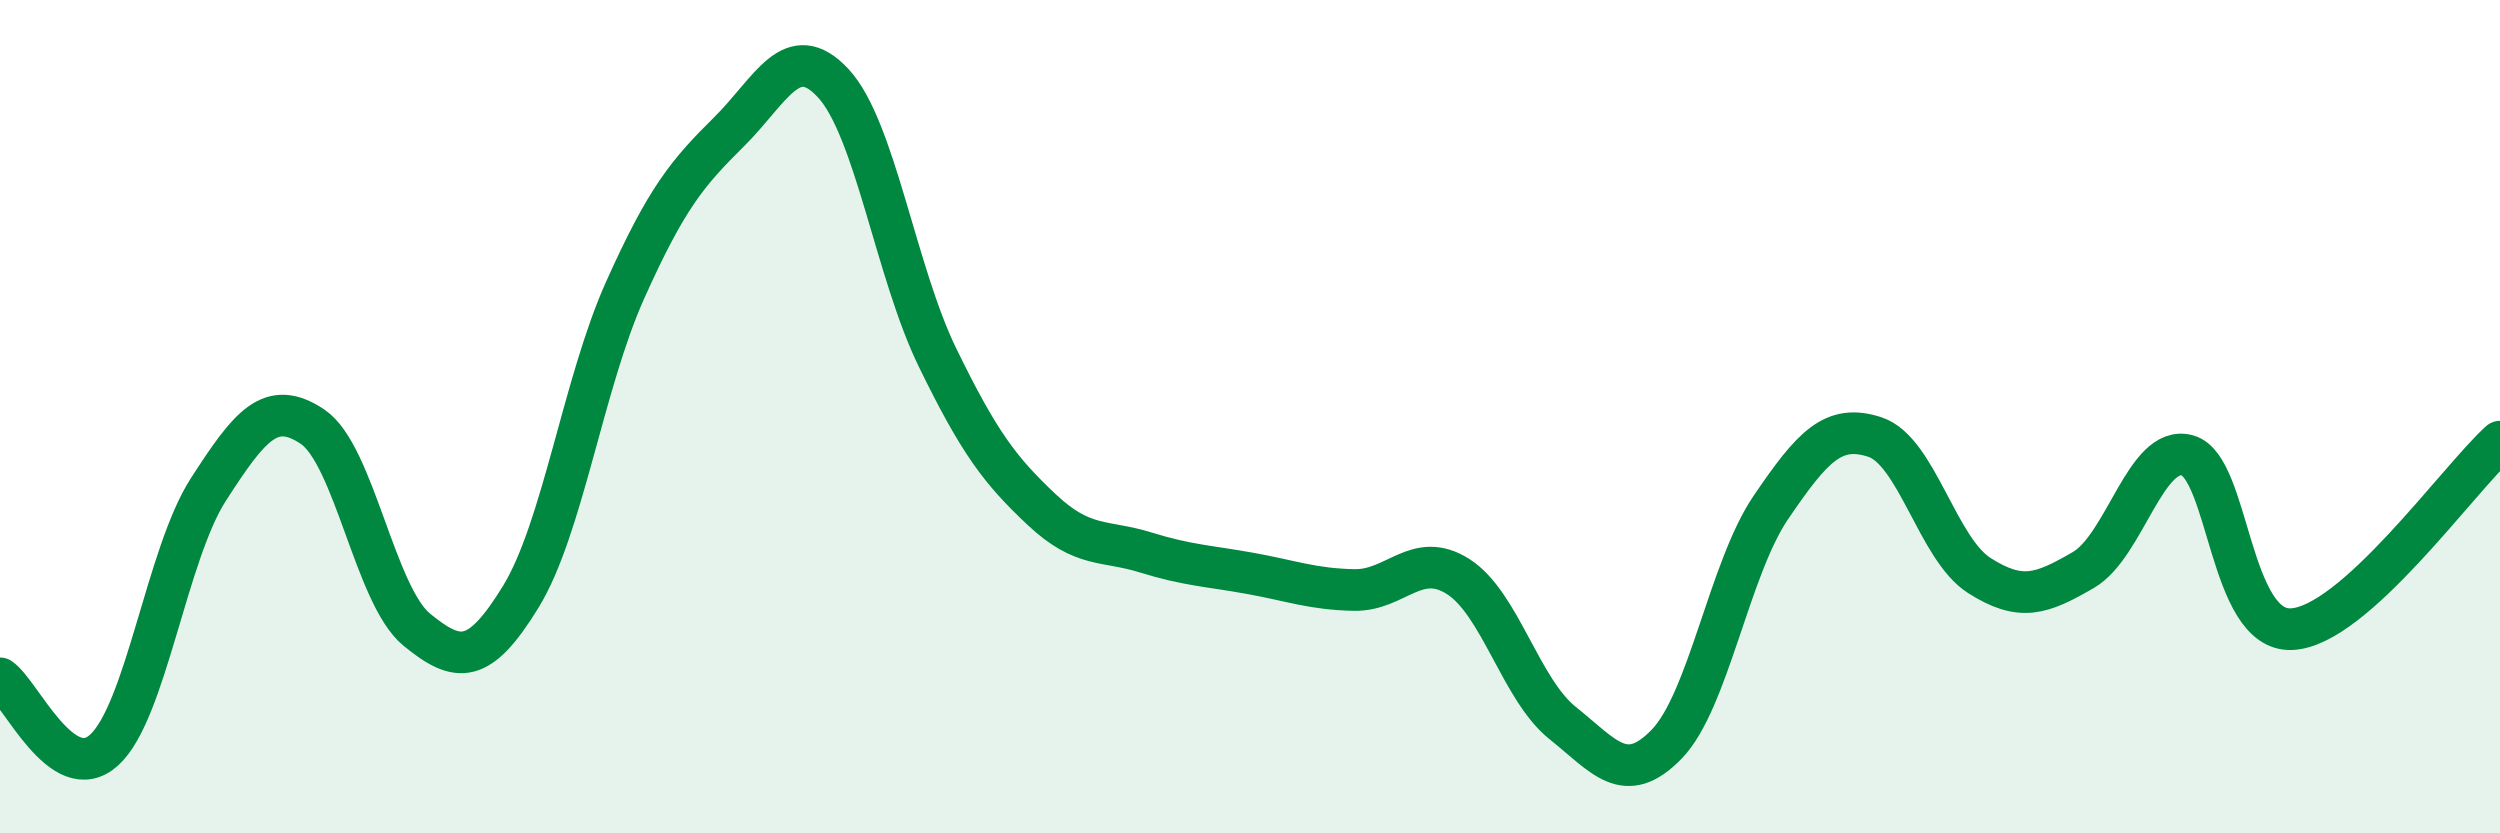
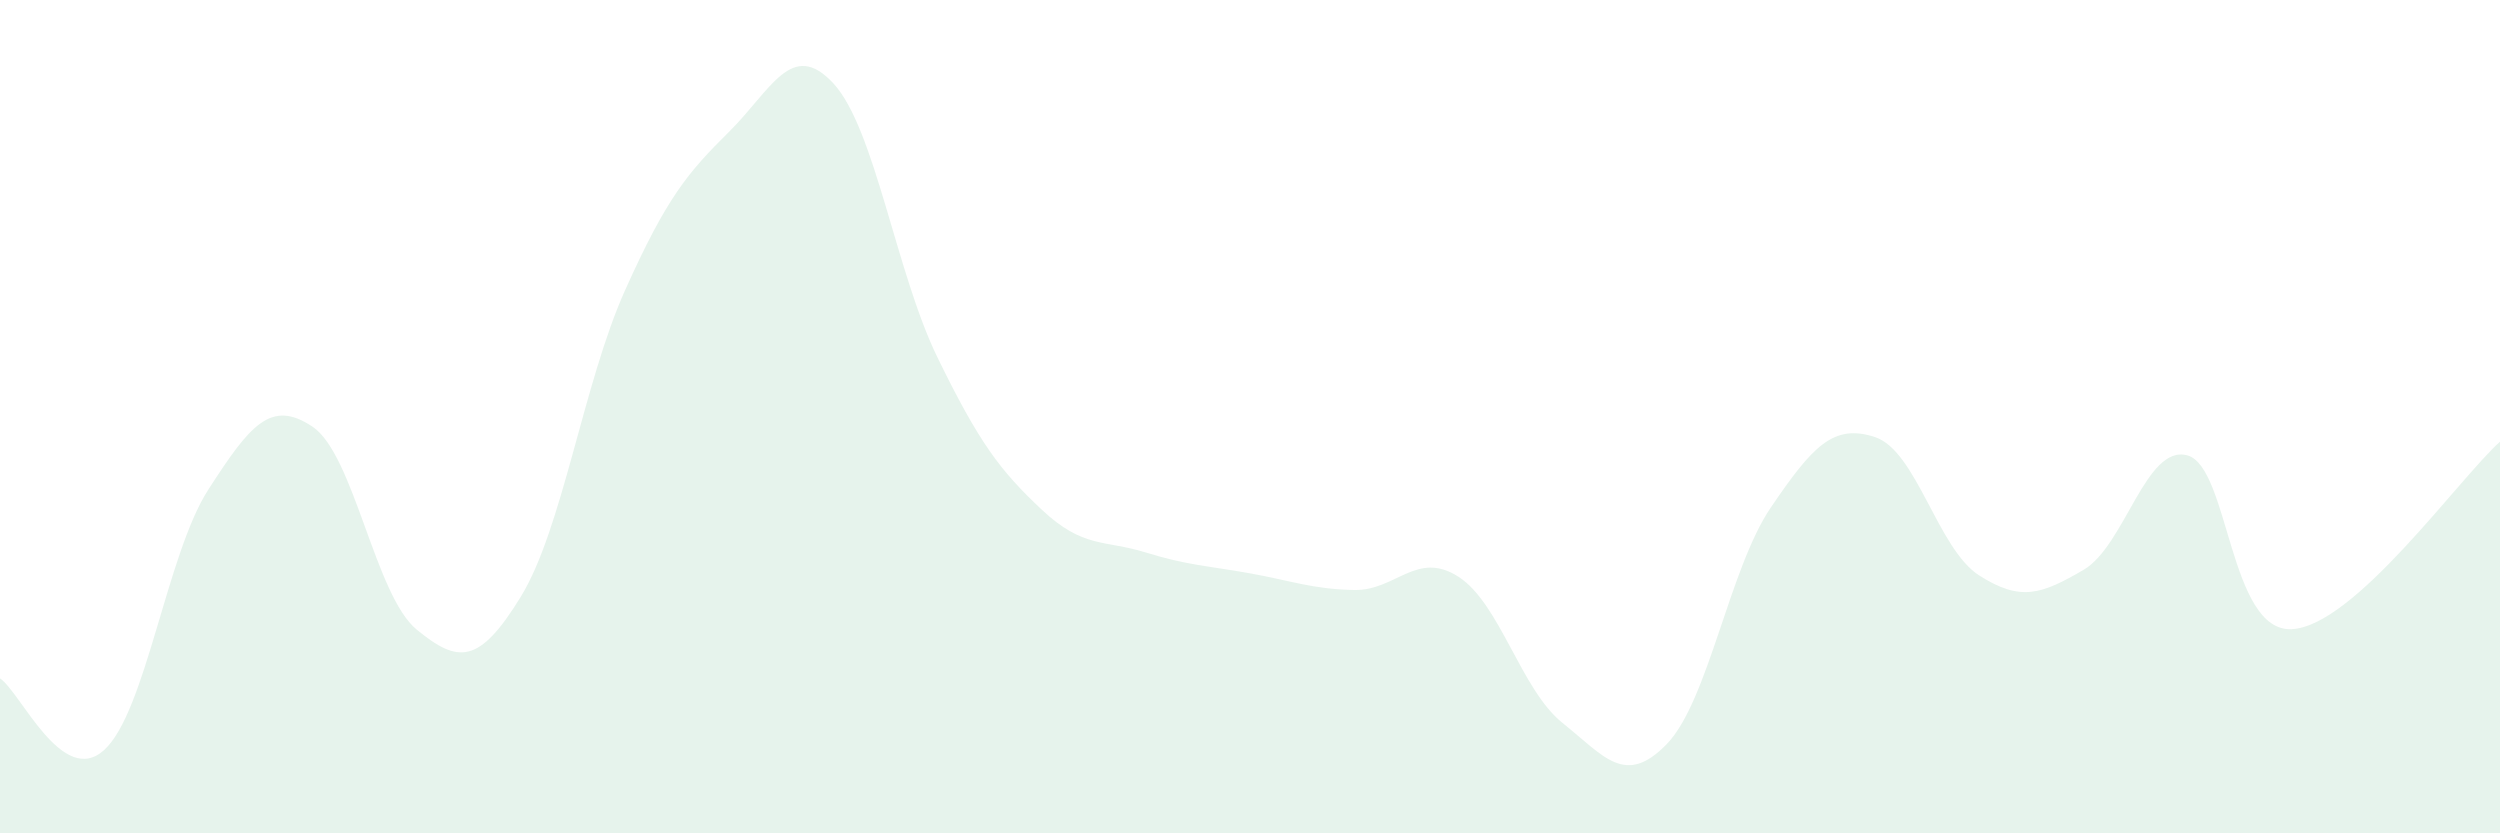
<svg xmlns="http://www.w3.org/2000/svg" width="60" height="20" viewBox="0 0 60 20">
  <path d="M 0,16.28 C 0.5,16.62 1.5,18.91 2.5,18 C 3.5,17.09 4,13.3 5,11.75 C 6,10.2 6.5,9.57 7.5,10.24 C 8.5,10.91 9,14.29 10,15.11 C 11,15.93 11.5,15.95 12.5,14.32 C 13.5,12.69 14,9.2 15,6.97 C 16,4.74 16.5,4.15 17.5,3.16 C 18.5,2.17 19,0.92 20,2 C 21,3.08 21.5,6.53 22.5,8.58 C 23.5,10.63 24,11.29 25,12.23 C 26,13.17 26.5,12.95 27.5,13.26 C 28.5,13.57 29,13.58 30,13.76 C 31,13.94 31.5,14.14 32.5,14.16 C 33.5,14.18 34,13.2 35,13.84 C 36,14.48 36.5,16.55 37.5,17.35 C 38.5,18.15 39,18.89 40,17.86 C 41,16.83 41.5,13.65 42.5,12.18 C 43.5,10.71 44,10.16 45,10.49 C 46,10.82 46.5,13.17 47.5,13.81 C 48.5,14.45 49,14.26 50,13.68 C 51,13.1 51.5,10.65 52.5,10.93 C 53.5,11.21 53.5,15.17 55,15.1 C 56.5,15.03 59,11.5 60,10.6L60 20L0 20Z" fill="#008740" opacity="0.1" stroke-linecap="round" stroke-linejoin="round" />
-   <path d="M 0,16.28 C 0.5,16.62 1.5,18.91 2.5,18 C 3.5,17.09 4,13.3 5,11.75 C 6,10.2 6.5,9.57 7.5,10.24 C 8.5,10.91 9,14.29 10,15.11 C 11,15.93 11.5,15.95 12.5,14.32 C 13.5,12.69 14,9.2 15,6.97 C 16,4.74 16.5,4.15 17.5,3.16 C 18.5,2.17 19,0.92 20,2 C 21,3.08 21.5,6.53 22.5,8.58 C 23.5,10.63 24,11.29 25,12.23 C 26,13.17 26.5,12.95 27.5,13.26 C 28.5,13.57 29,13.58 30,13.76 C 31,13.94 31.5,14.14 32.5,14.16 C 33.5,14.18 34,13.2 35,13.84 C 36,14.48 36.5,16.55 37.5,17.35 C 38.5,18.15 39,18.89 40,17.86 C 41,16.83 41.5,13.65 42.5,12.18 C 43.5,10.71 44,10.16 45,10.49 C 46,10.82 46.5,13.17 47.5,13.81 C 48.5,14.45 49,14.26 50,13.68 C 51,13.1 51.5,10.65 52.5,10.93 C 53.5,11.21 53.5,15.17 55,15.1 C 56.5,15.03 59,11.5 60,10.6" stroke="#008740" stroke-width="1" fill="none" stroke-linecap="round" stroke-linejoin="round" />
</svg>